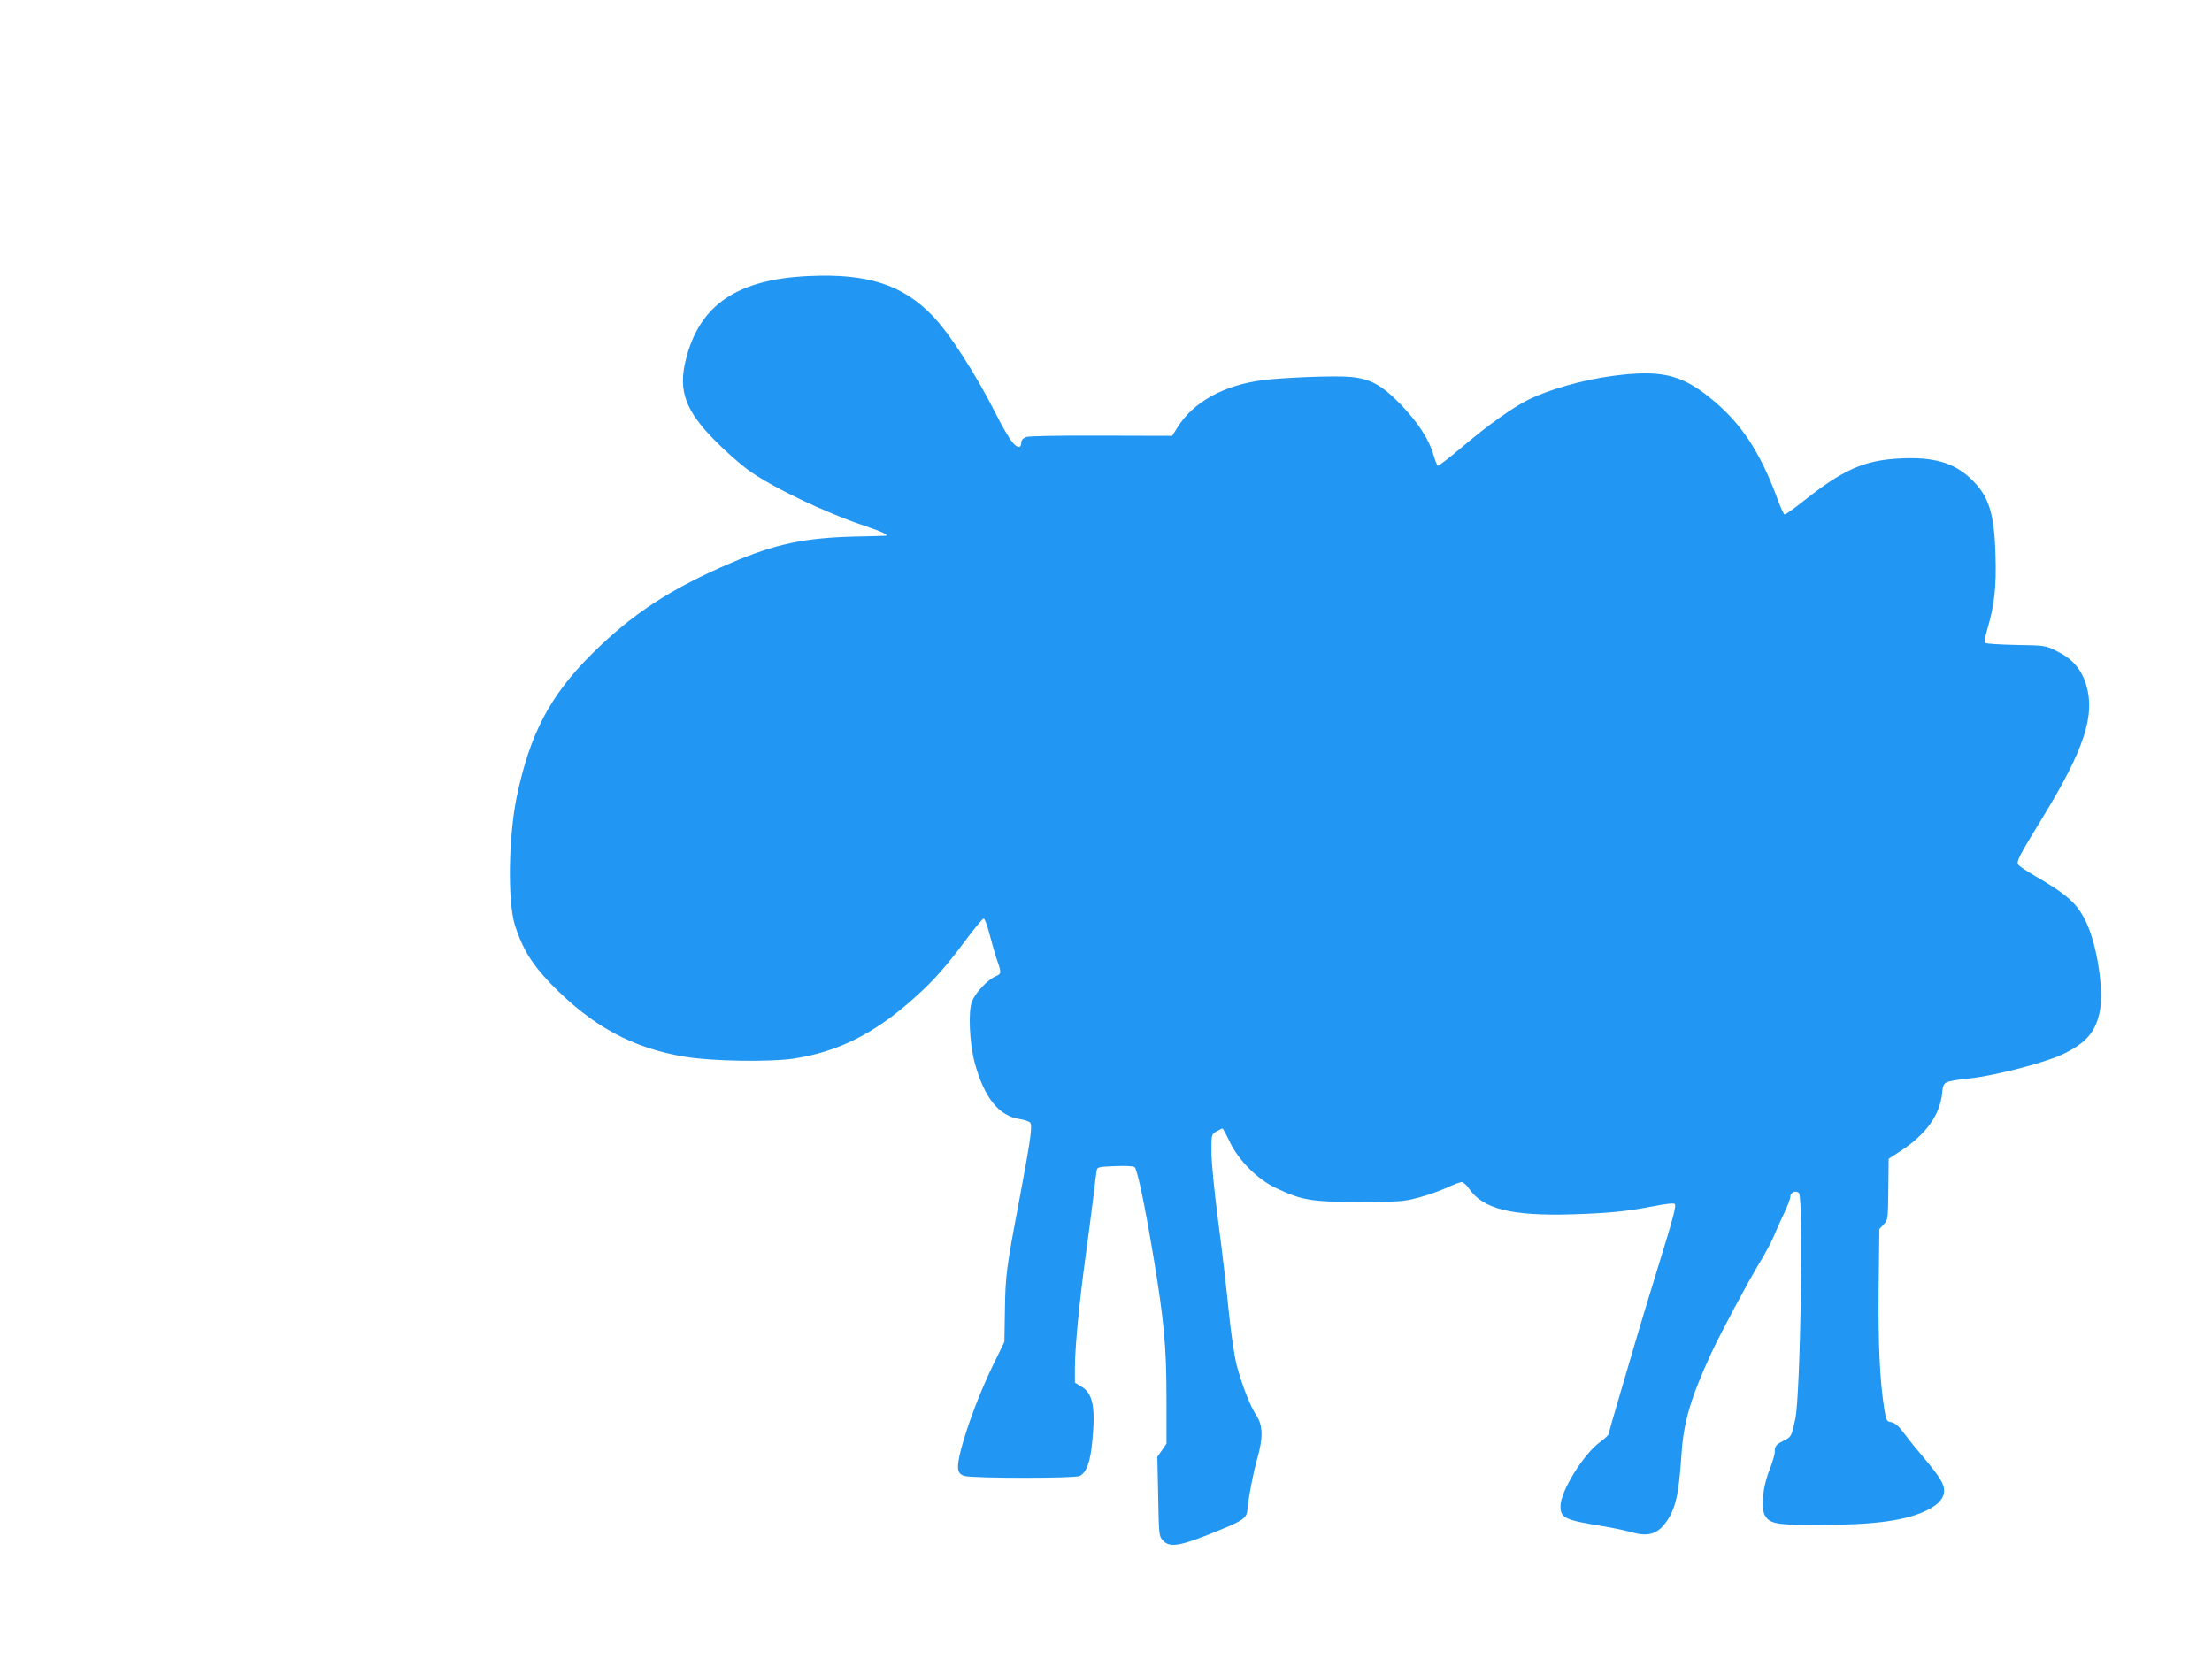
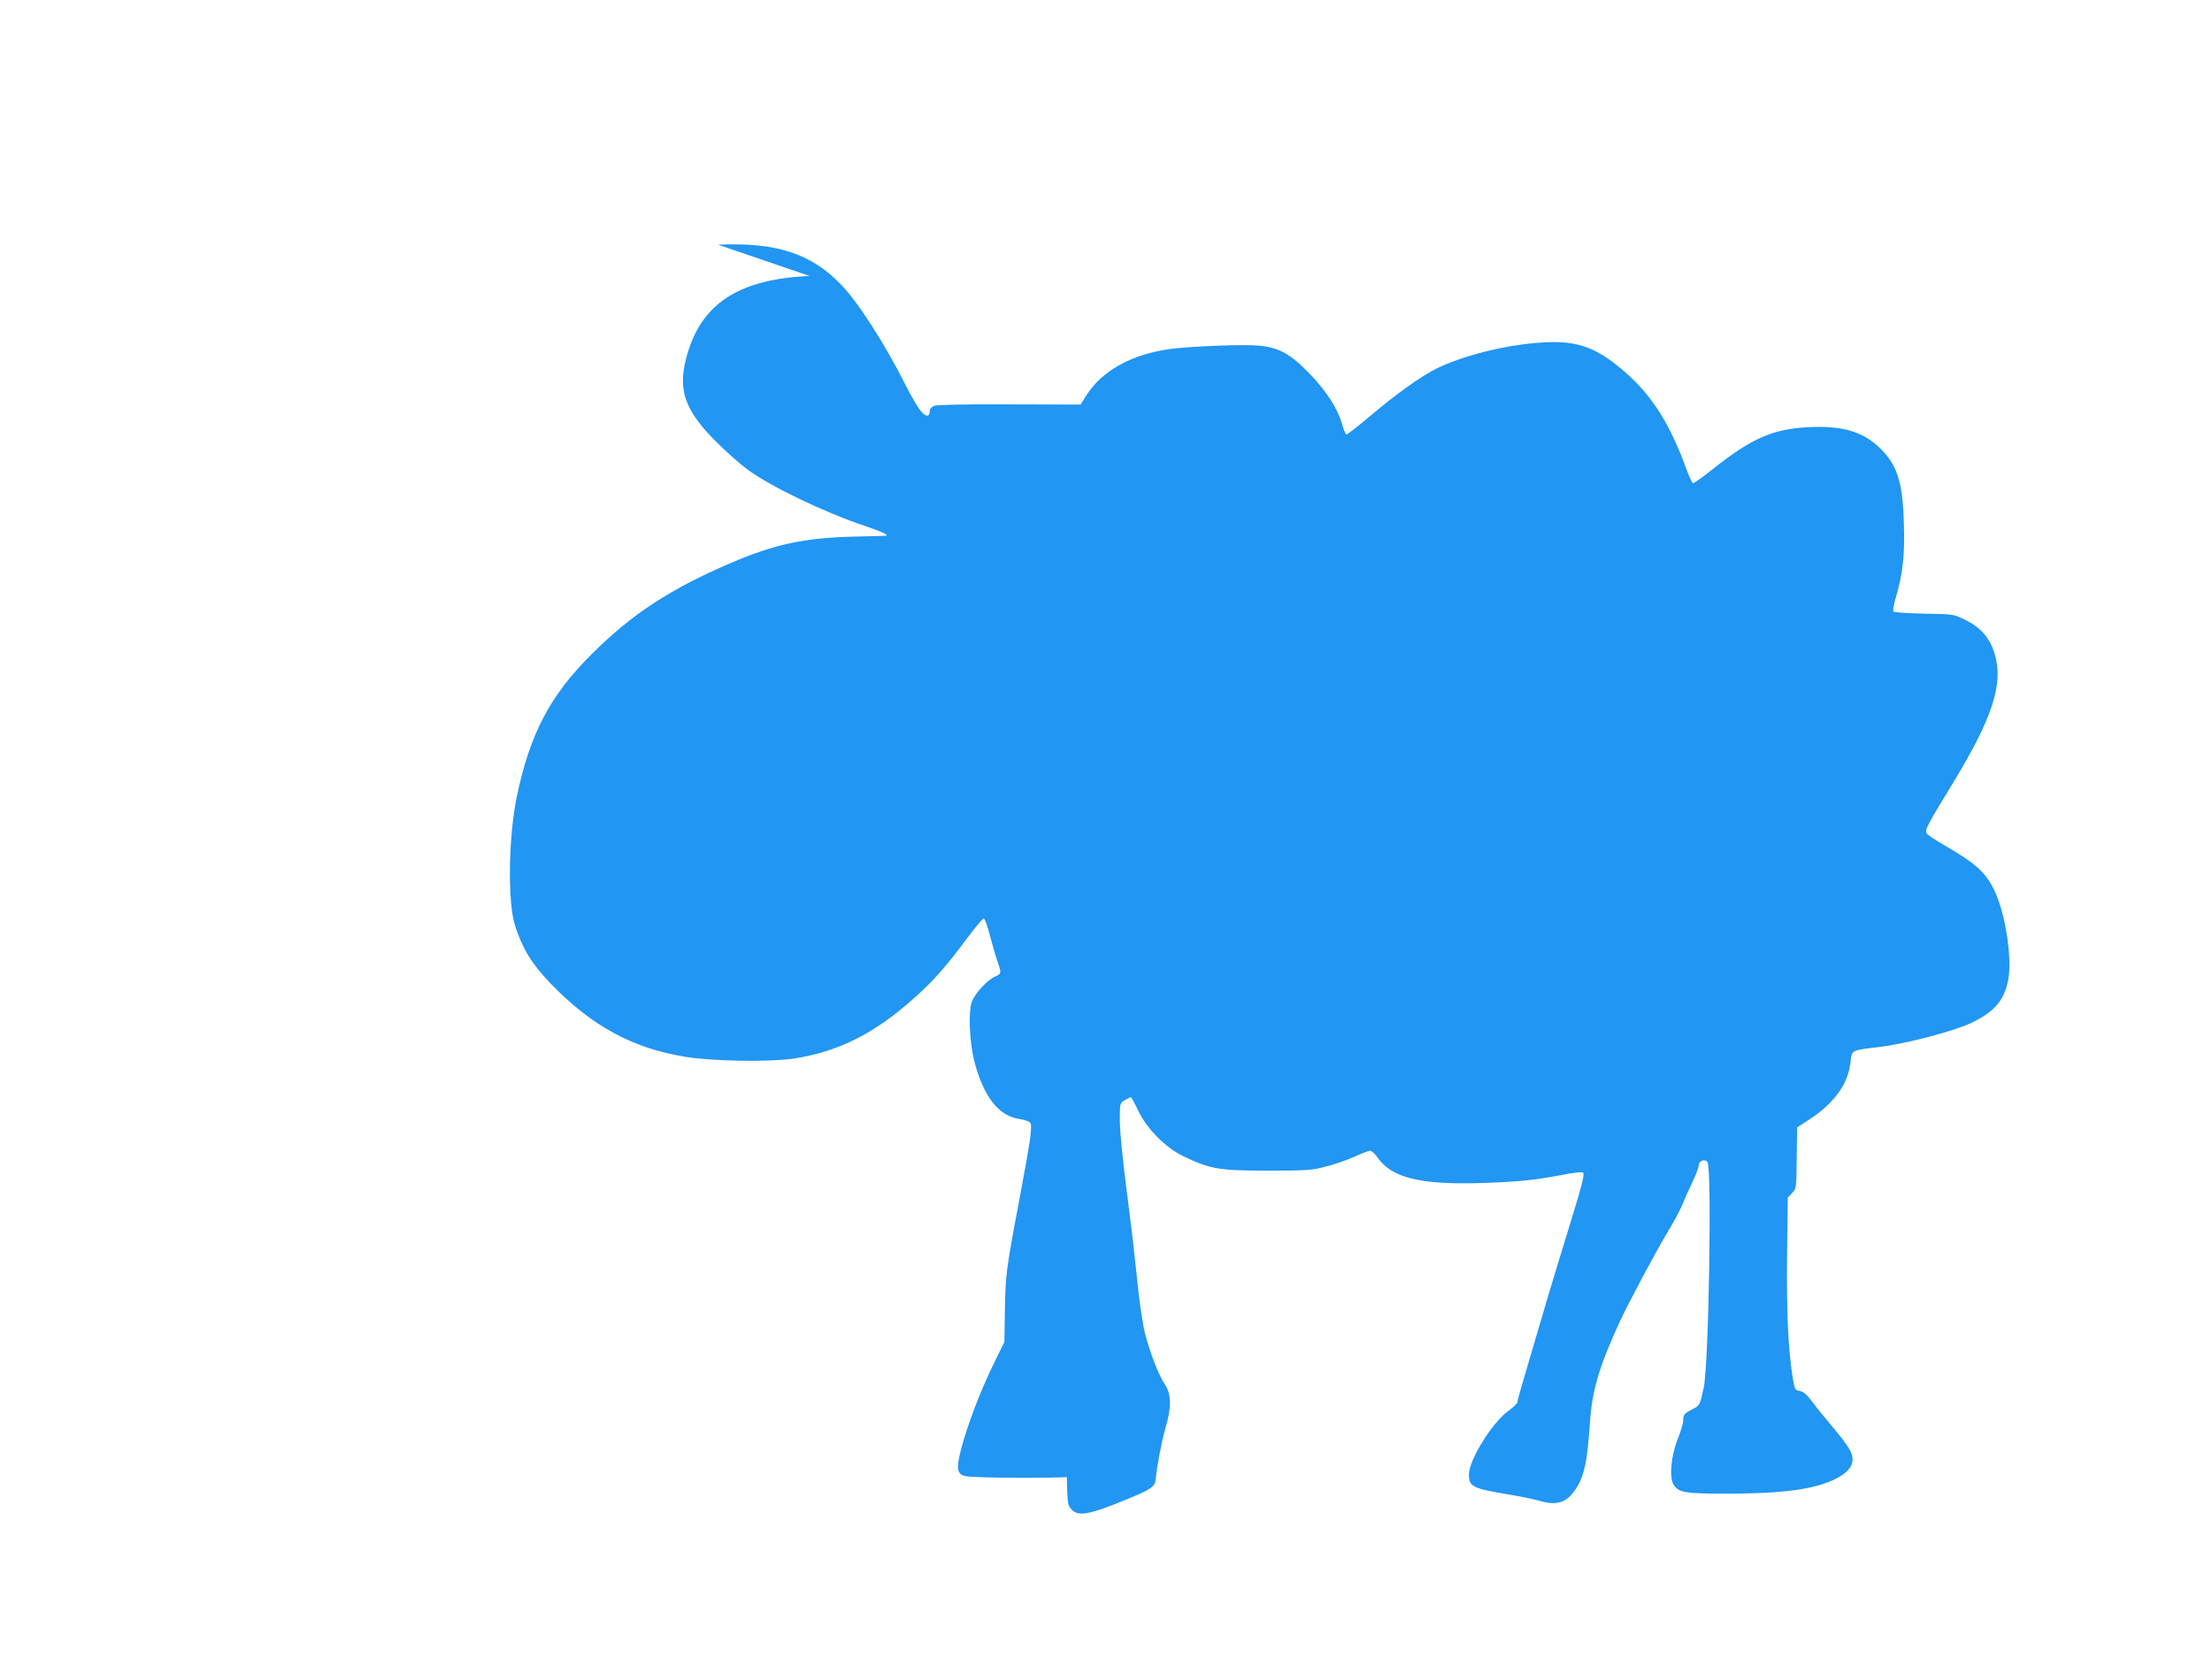
<svg xmlns="http://www.w3.org/2000/svg" version="1.0" width="1280pt" height="960pt" viewBox="0 0 1280 960" preserveAspectRatio="xMidYMid meet">
  <g transform="translate(0,960) scale(0.1,-0.1)" fill="#2196f3" stroke="none">
-     <path d="M4685 8003 c-418 -18 -637 -166 -716 -483 -46 -180 -3 -297 170 -471 58 -59 143 -134 188 -167 137 -100 446 -248 680 -326 98 -33 144 -55 116 -56 -4 -1 -84 -3 -178 -5 -287 -7 -460 -43 -714 -152 -351 -150 -573 -295 -807 -528 -242 -241 -358 -462 -434 -827 -48 -232 -53 -608 -10 -743 43 -134 96 -221 204 -334 239 -248 477 -378 786 -427 154 -25 482 -30 620 -10 260 39 474 146 708 358 105 94 178 177 294 333 49 66 95 120 100 120 6 0 21 -40 34 -90 13 -49 32 -117 43 -149 27 -77 27 -81 -9 -96 -45 -19 -117 -96 -136 -146 -22 -58 -14 -236 15 -349 55 -206 141 -314 264 -331 26 -4 52 -13 58 -20 14 -18 4 -92 -62 -444 -76 -400 -81 -440 -84 -640 l-3 -185 -66 -135 c-77 -159 -147 -345 -184 -483 -29 -113 -25 -146 21 -158 51 -14 639 -14 665 0 40 21 62 83 73 204 19 197 3 275 -66 315 l-35 21 0 85 c0 117 25 375 61 640 17 122 37 280 46 351 8 72 17 140 19 152 4 20 11 21 106 25 64 3 107 0 114 -6 16 -16 59 -222 109 -521 61 -367 75 -519 75 -822 l0 -257 -26 -38 -27 -38 5 -230 c4 -225 5 -230 28 -255 41 -44 103 -32 335 64 127 52 149 68 153 112 6 73 34 217 57 298 35 119 33 193 -4 249 -36 53 -85 178 -116 297 -13 53 -32 181 -45 310 -12 121 -39 355 -61 519 -23 178 -39 341 -39 401 0 101 0 101 29 118 16 9 32 17 35 17 3 0 22 -35 42 -77 51 -107 158 -215 264 -266 154 -73 204 -82 485 -82 229 0 257 2 340 24 50 13 123 38 164 57 41 19 81 34 90 34 9 -1 28 -18 43 -40 81 -116 245 -157 593 -147 217 7 311 16 478 48 66 13 112 18 118 12 10 -10 -7 -75 -96 -363 -35 -113 -86 -281 -114 -375 -27 -93 -77 -262 -110 -374 -34 -113 -61 -210 -61 -217 0 -7 -23 -28 -50 -48 -96 -69 -230 -285 -230 -371 0 -69 23 -80 236 -115 66 -11 143 -27 170 -35 93 -28 150 -15 198 48 61 79 80 161 96 400 12 187 52 325 173 588 51 110 210 408 279 522 33 54 70 123 83 155 13 31 39 91 59 132 20 41 36 84 36 96 0 25 34 38 50 20 27 -33 8 -1167 -21 -1306 -22 -102 -23 -104 -64 -125 -48 -24 -55 -32 -55 -67 0 -14 -14 -62 -31 -105 -40 -99 -51 -225 -24 -266 30 -46 69 -52 325 -51 308 0 495 26 611 85 67 33 99 70 99 113 0 39 -25 80 -114 186 -40 47 -93 112 -117 145 -33 44 -53 61 -74 65 -29 5 -30 8 -42 80 -26 170 -35 373 -32 702 l4 336 25 27 c25 26 25 30 27 203 l2 177 68 44 c146 95 227 206 241 332 8 73 3 70 162 89 146 16 431 90 533 138 136 64 193 129 217 247 25 121 -13 376 -75 512 -53 114 -109 165 -311 281 -39 23 -76 48 -83 56 -16 19 -4 42 141 279 239 391 303 588 250 764 -28 91 -80 151 -170 195 -66 33 -67 33 -237 36 -93 2 -174 7 -178 12 -5 4 1 38 12 76 42 142 54 247 48 434 -7 244 -39 342 -144 441 -97 92 -216 126 -407 116 -210 -10 -333 -65 -568 -253 -51 -40 -97 -73 -102 -71 -4 2 -21 37 -36 78 -104 285 -215 453 -397 599 -167 134 -285 161 -560 125 -175 -23 -374 -80 -493 -140 -91 -46 -229 -145 -369 -263 -79 -67 -147 -120 -151 -117 -5 3 -16 31 -25 63 -25 88 -90 188 -188 290 -111 114 -176 150 -293 161 -87 8 -383 -3 -509 -19 -226 -30 -401 -127 -492 -274 l-30 -48 -410 1 c-259 1 -419 -2 -436 -8 -17 -7 -27 -18 -27 -30 0 -36 -22 -36 -52 0 -16 19 -57 88 -90 154 -121 240 -275 479 -373 579 -173 179 -376 244 -710 229z" />
+     <path d="M4685 8003 c-418 -18 -637 -166 -716 -483 -46 -180 -3 -297 170 -471 58 -59 143 -134 188 -167 137 -100 446 -248 680 -326 98 -33 144 -55 116 -56 -4 -1 -84 -3 -178 -5 -287 -7 -460 -43 -714 -152 -351 -150 -573 -295 -807 -528 -242 -241 -358 -462 -434 -827 -48 -232 -53 -608 -10 -743 43 -134 96 -221 204 -334 239 -248 477 -378 786 -427 154 -25 482 -30 620 -10 260 39 474 146 708 358 105 94 178 177 294 333 49 66 95 120 100 120 6 0 21 -40 34 -90 13 -49 32 -117 43 -149 27 -77 27 -81 -9 -96 -45 -19 -117 -96 -136 -146 -22 -58 -14 -236 15 -349 55 -206 141 -314 264 -331 26 -4 52 -13 58 -20 14 -18 4 -92 -62 -444 -76 -400 -81 -440 -84 -640 l-3 -185 -66 -135 c-77 -159 -147 -345 -184 -483 -29 -113 -25 -146 21 -158 51 -14 639 -14 665 0 40 21 62 83 73 204 19 197 3 275 -66 315 l-35 21 0 85 l0 -257 -26 -38 -27 -38 5 -230 c4 -225 5 -230 28 -255 41 -44 103 -32 335 64 127 52 149 68 153 112 6 73 34 217 57 298 35 119 33 193 -4 249 -36 53 -85 178 -116 297 -13 53 -32 181 -45 310 -12 121 -39 355 -61 519 -23 178 -39 341 -39 401 0 101 0 101 29 118 16 9 32 17 35 17 3 0 22 -35 42 -77 51 -107 158 -215 264 -266 154 -73 204 -82 485 -82 229 0 257 2 340 24 50 13 123 38 164 57 41 19 81 34 90 34 9 -1 28 -18 43 -40 81 -116 245 -157 593 -147 217 7 311 16 478 48 66 13 112 18 118 12 10 -10 -7 -75 -96 -363 -35 -113 -86 -281 -114 -375 -27 -93 -77 -262 -110 -374 -34 -113 -61 -210 -61 -217 0 -7 -23 -28 -50 -48 -96 -69 -230 -285 -230 -371 0 -69 23 -80 236 -115 66 -11 143 -27 170 -35 93 -28 150 -15 198 48 61 79 80 161 96 400 12 187 52 325 173 588 51 110 210 408 279 522 33 54 70 123 83 155 13 31 39 91 59 132 20 41 36 84 36 96 0 25 34 38 50 20 27 -33 8 -1167 -21 -1306 -22 -102 -23 -104 -64 -125 -48 -24 -55 -32 -55 -67 0 -14 -14 -62 -31 -105 -40 -99 -51 -225 -24 -266 30 -46 69 -52 325 -51 308 0 495 26 611 85 67 33 99 70 99 113 0 39 -25 80 -114 186 -40 47 -93 112 -117 145 -33 44 -53 61 -74 65 -29 5 -30 8 -42 80 -26 170 -35 373 -32 702 l4 336 25 27 c25 26 25 30 27 203 l2 177 68 44 c146 95 227 206 241 332 8 73 3 70 162 89 146 16 431 90 533 138 136 64 193 129 217 247 25 121 -13 376 -75 512 -53 114 -109 165 -311 281 -39 23 -76 48 -83 56 -16 19 -4 42 141 279 239 391 303 588 250 764 -28 91 -80 151 -170 195 -66 33 -67 33 -237 36 -93 2 -174 7 -178 12 -5 4 1 38 12 76 42 142 54 247 48 434 -7 244 -39 342 -144 441 -97 92 -216 126 -407 116 -210 -10 -333 -65 -568 -253 -51 -40 -97 -73 -102 -71 -4 2 -21 37 -36 78 -104 285 -215 453 -397 599 -167 134 -285 161 -560 125 -175 -23 -374 -80 -493 -140 -91 -46 -229 -145 -369 -263 -79 -67 -147 -120 -151 -117 -5 3 -16 31 -25 63 -25 88 -90 188 -188 290 -111 114 -176 150 -293 161 -87 8 -383 -3 -509 -19 -226 -30 -401 -127 -492 -274 l-30 -48 -410 1 c-259 1 -419 -2 -436 -8 -17 -7 -27 -18 -27 -30 0 -36 -22 -36 -52 0 -16 19 -57 88 -90 154 -121 240 -275 479 -373 579 -173 179 -376 244 -710 229z" />
  </g>
</svg>